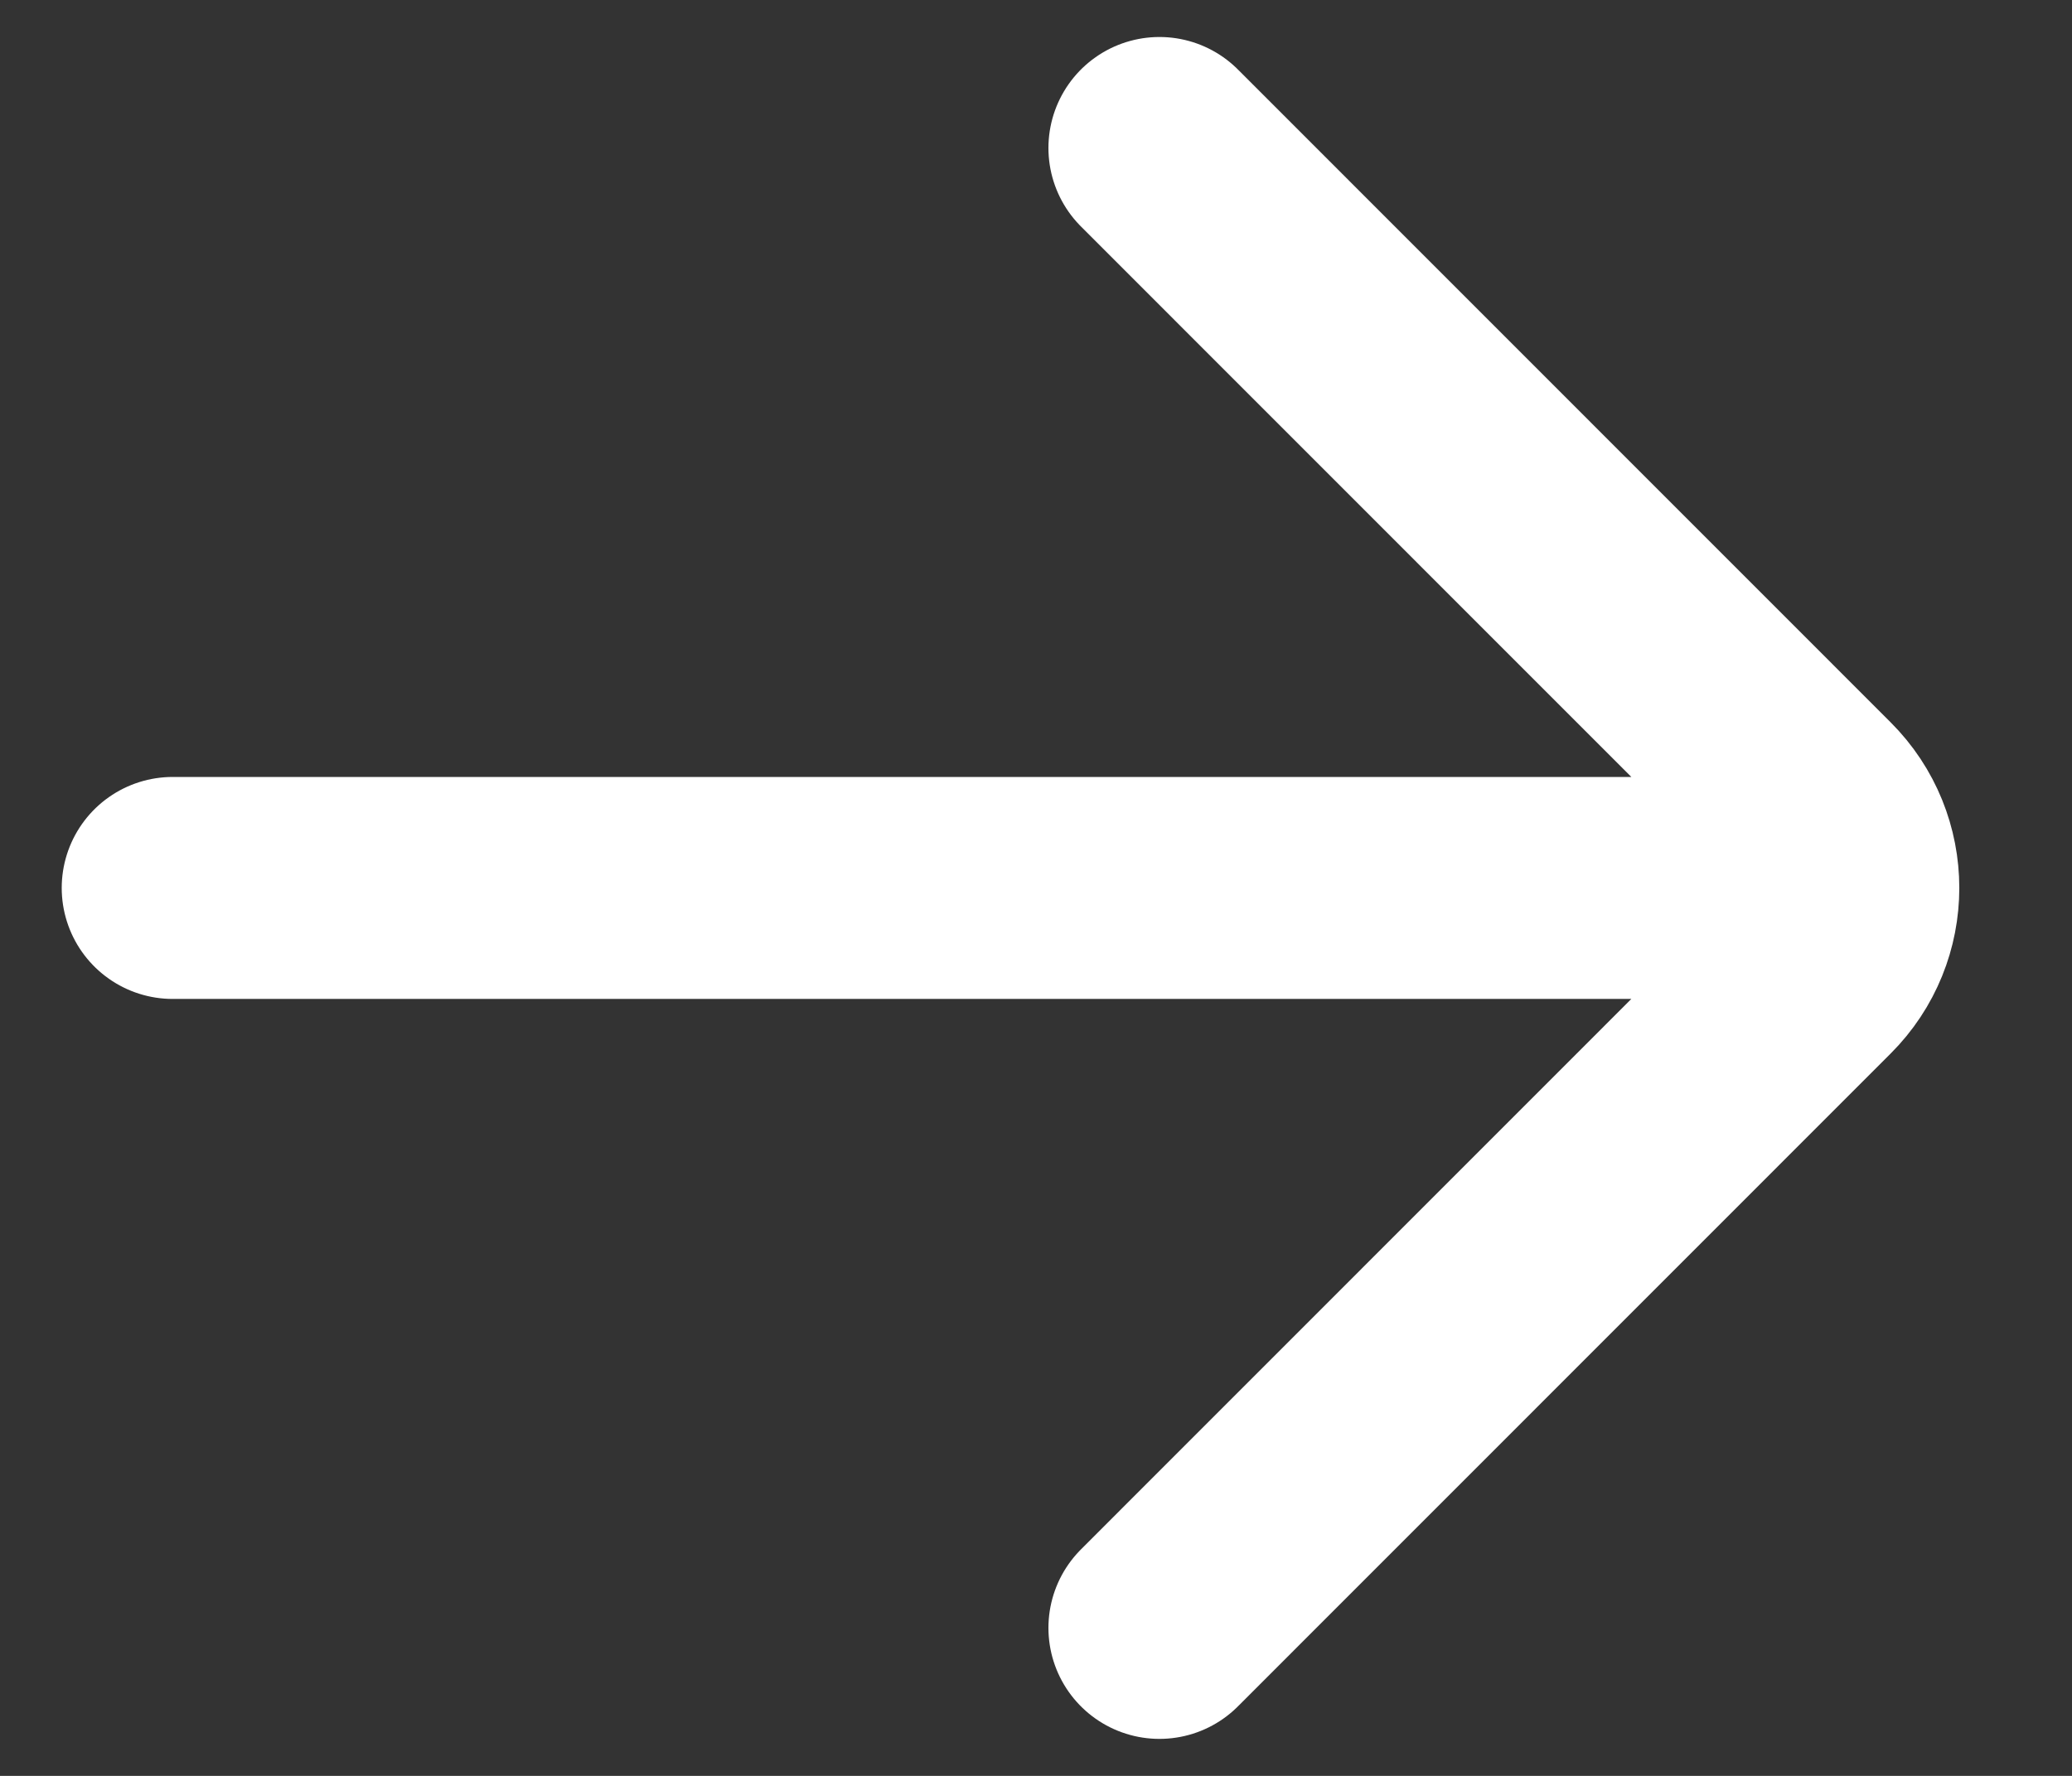
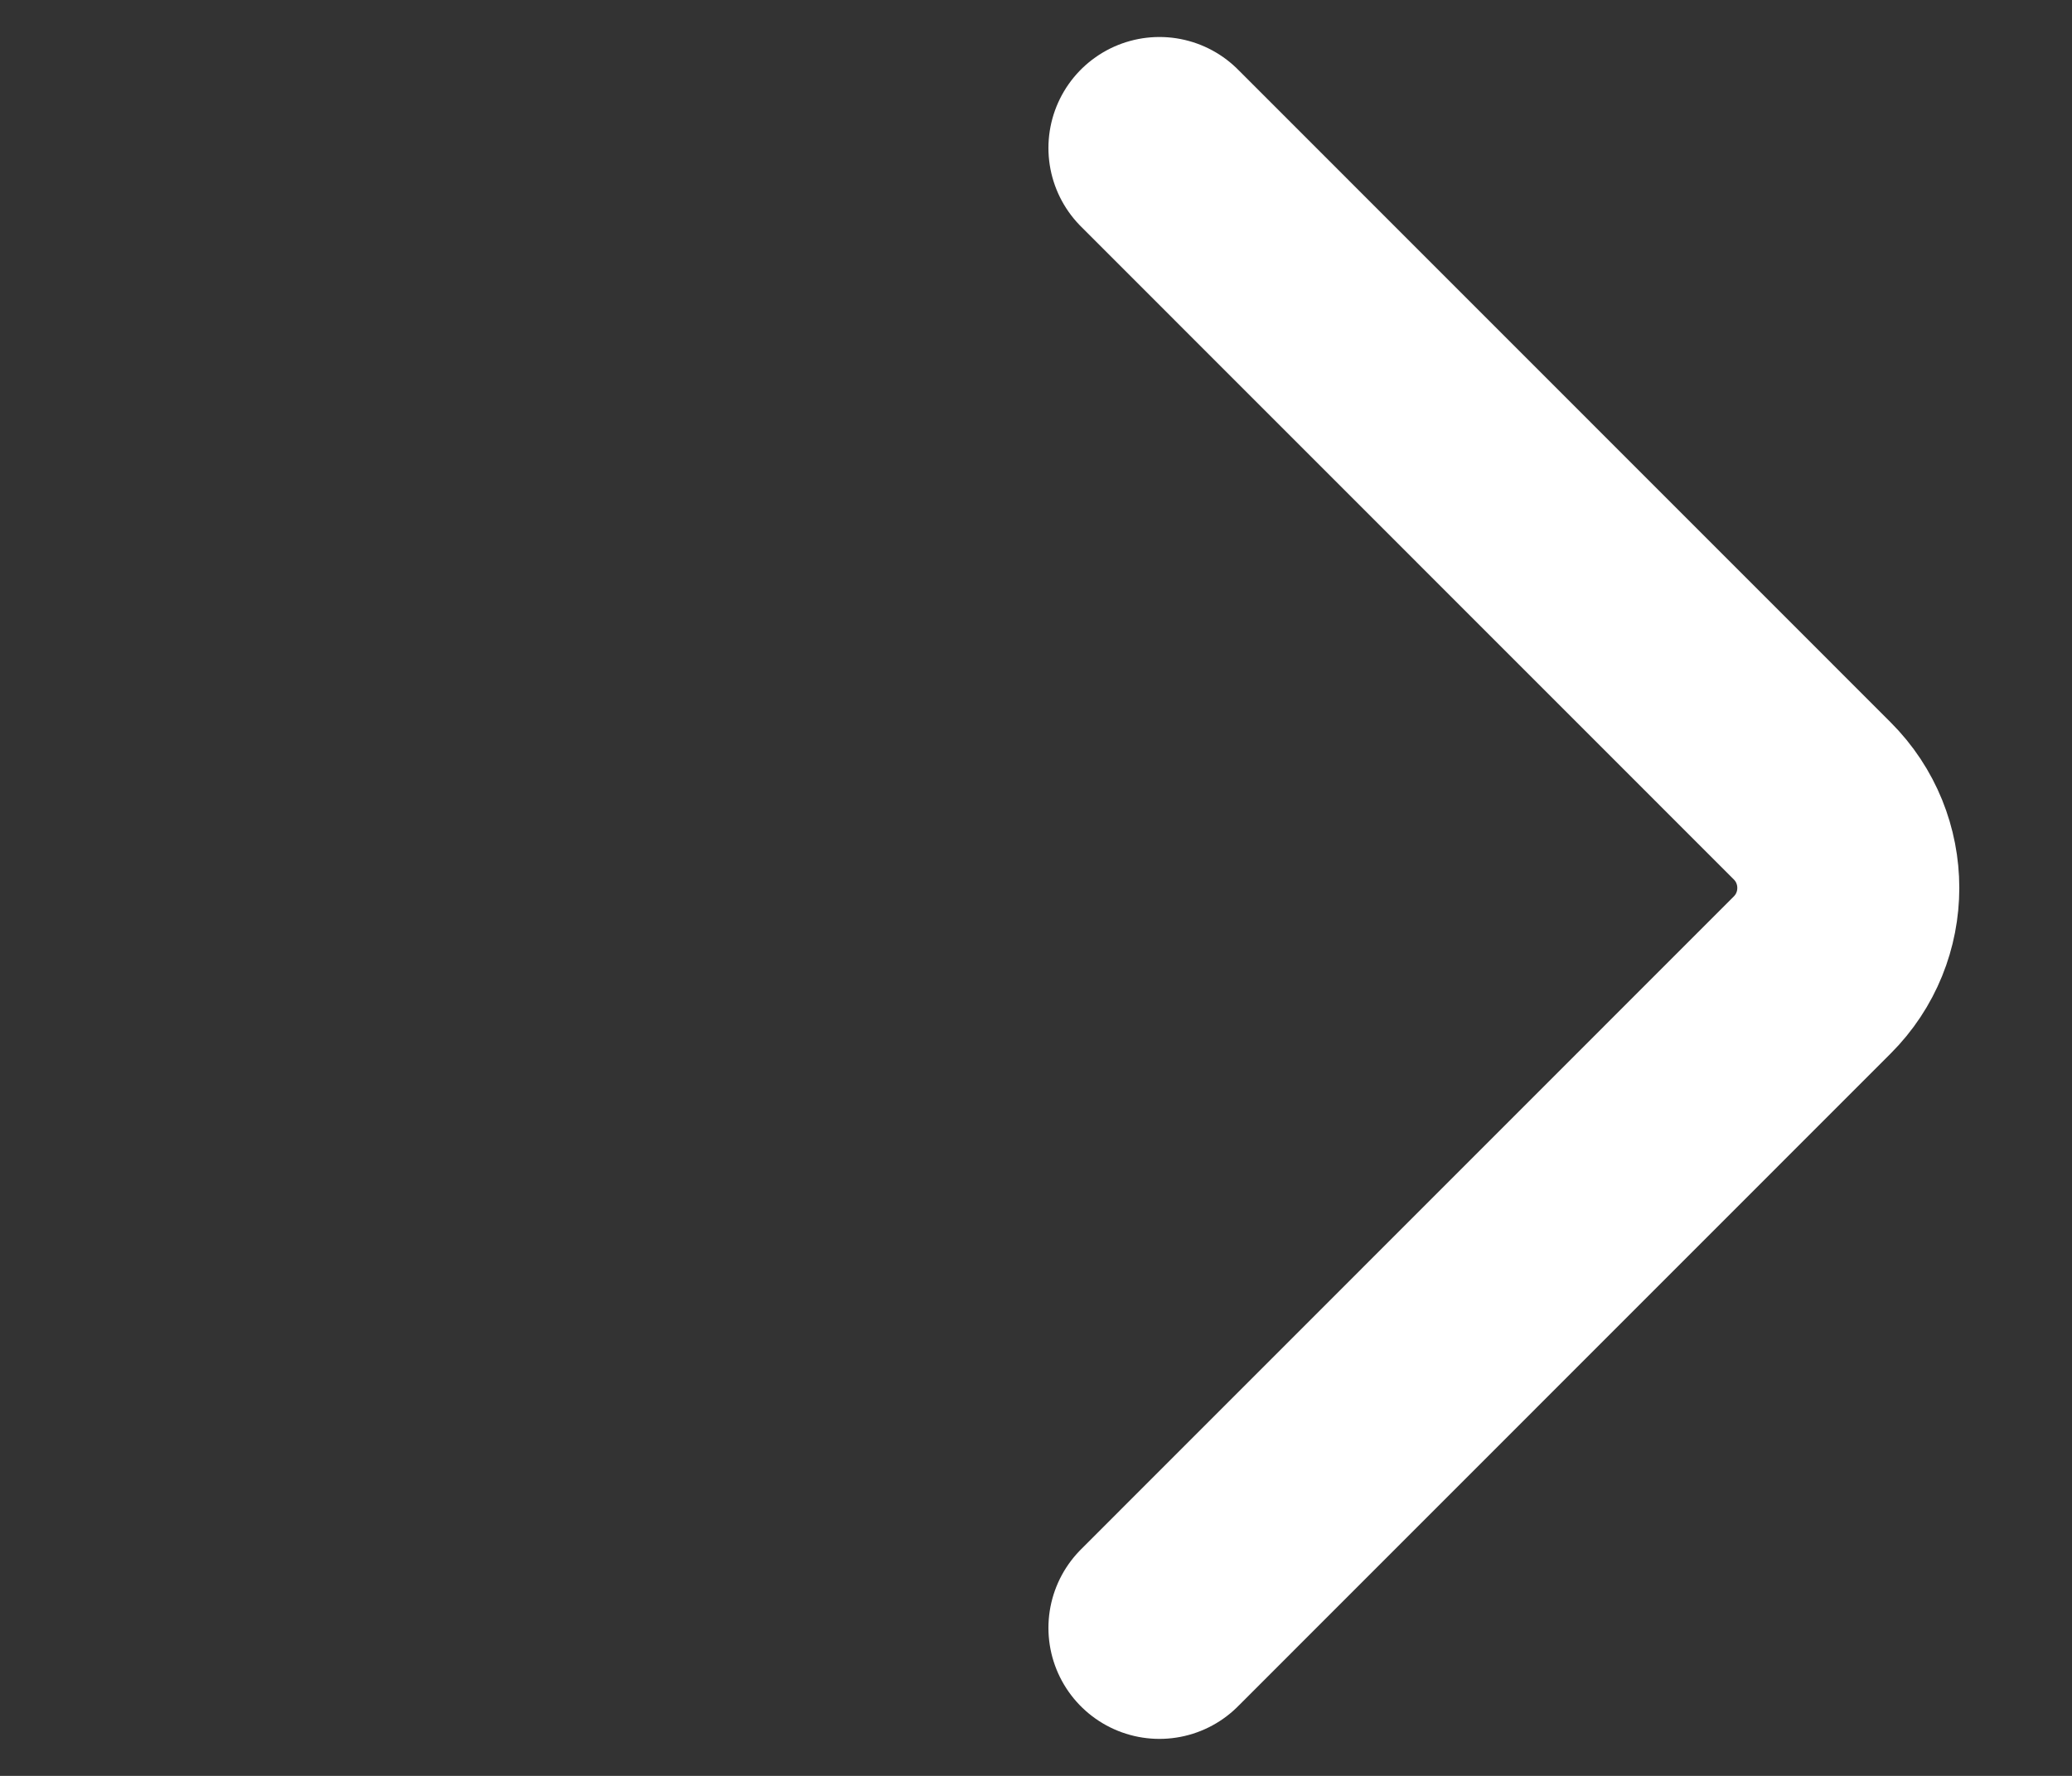
<svg xmlns="http://www.w3.org/2000/svg" width="14" height="12" viewBox="0 0 14 12" fill="none">
  <rect x="0" y="0" width="14" height="12" fill="#333333" stroke="none" />
-   <path id="Icon" d="M1.167 6H12M7.834 1L12.244 5.411C12.57 5.736 12.57 6.264 12.244 6.589L7.834 11" stroke="white" stroke-width="1.5" stroke-linecap="round" />
+   <path id="Icon" d="M1.167 6M7.834 1L12.244 5.411C12.57 5.736 12.57 6.264 12.244 6.589L7.834 11" stroke="white" stroke-width="1.5" stroke-linecap="round" />
</svg>